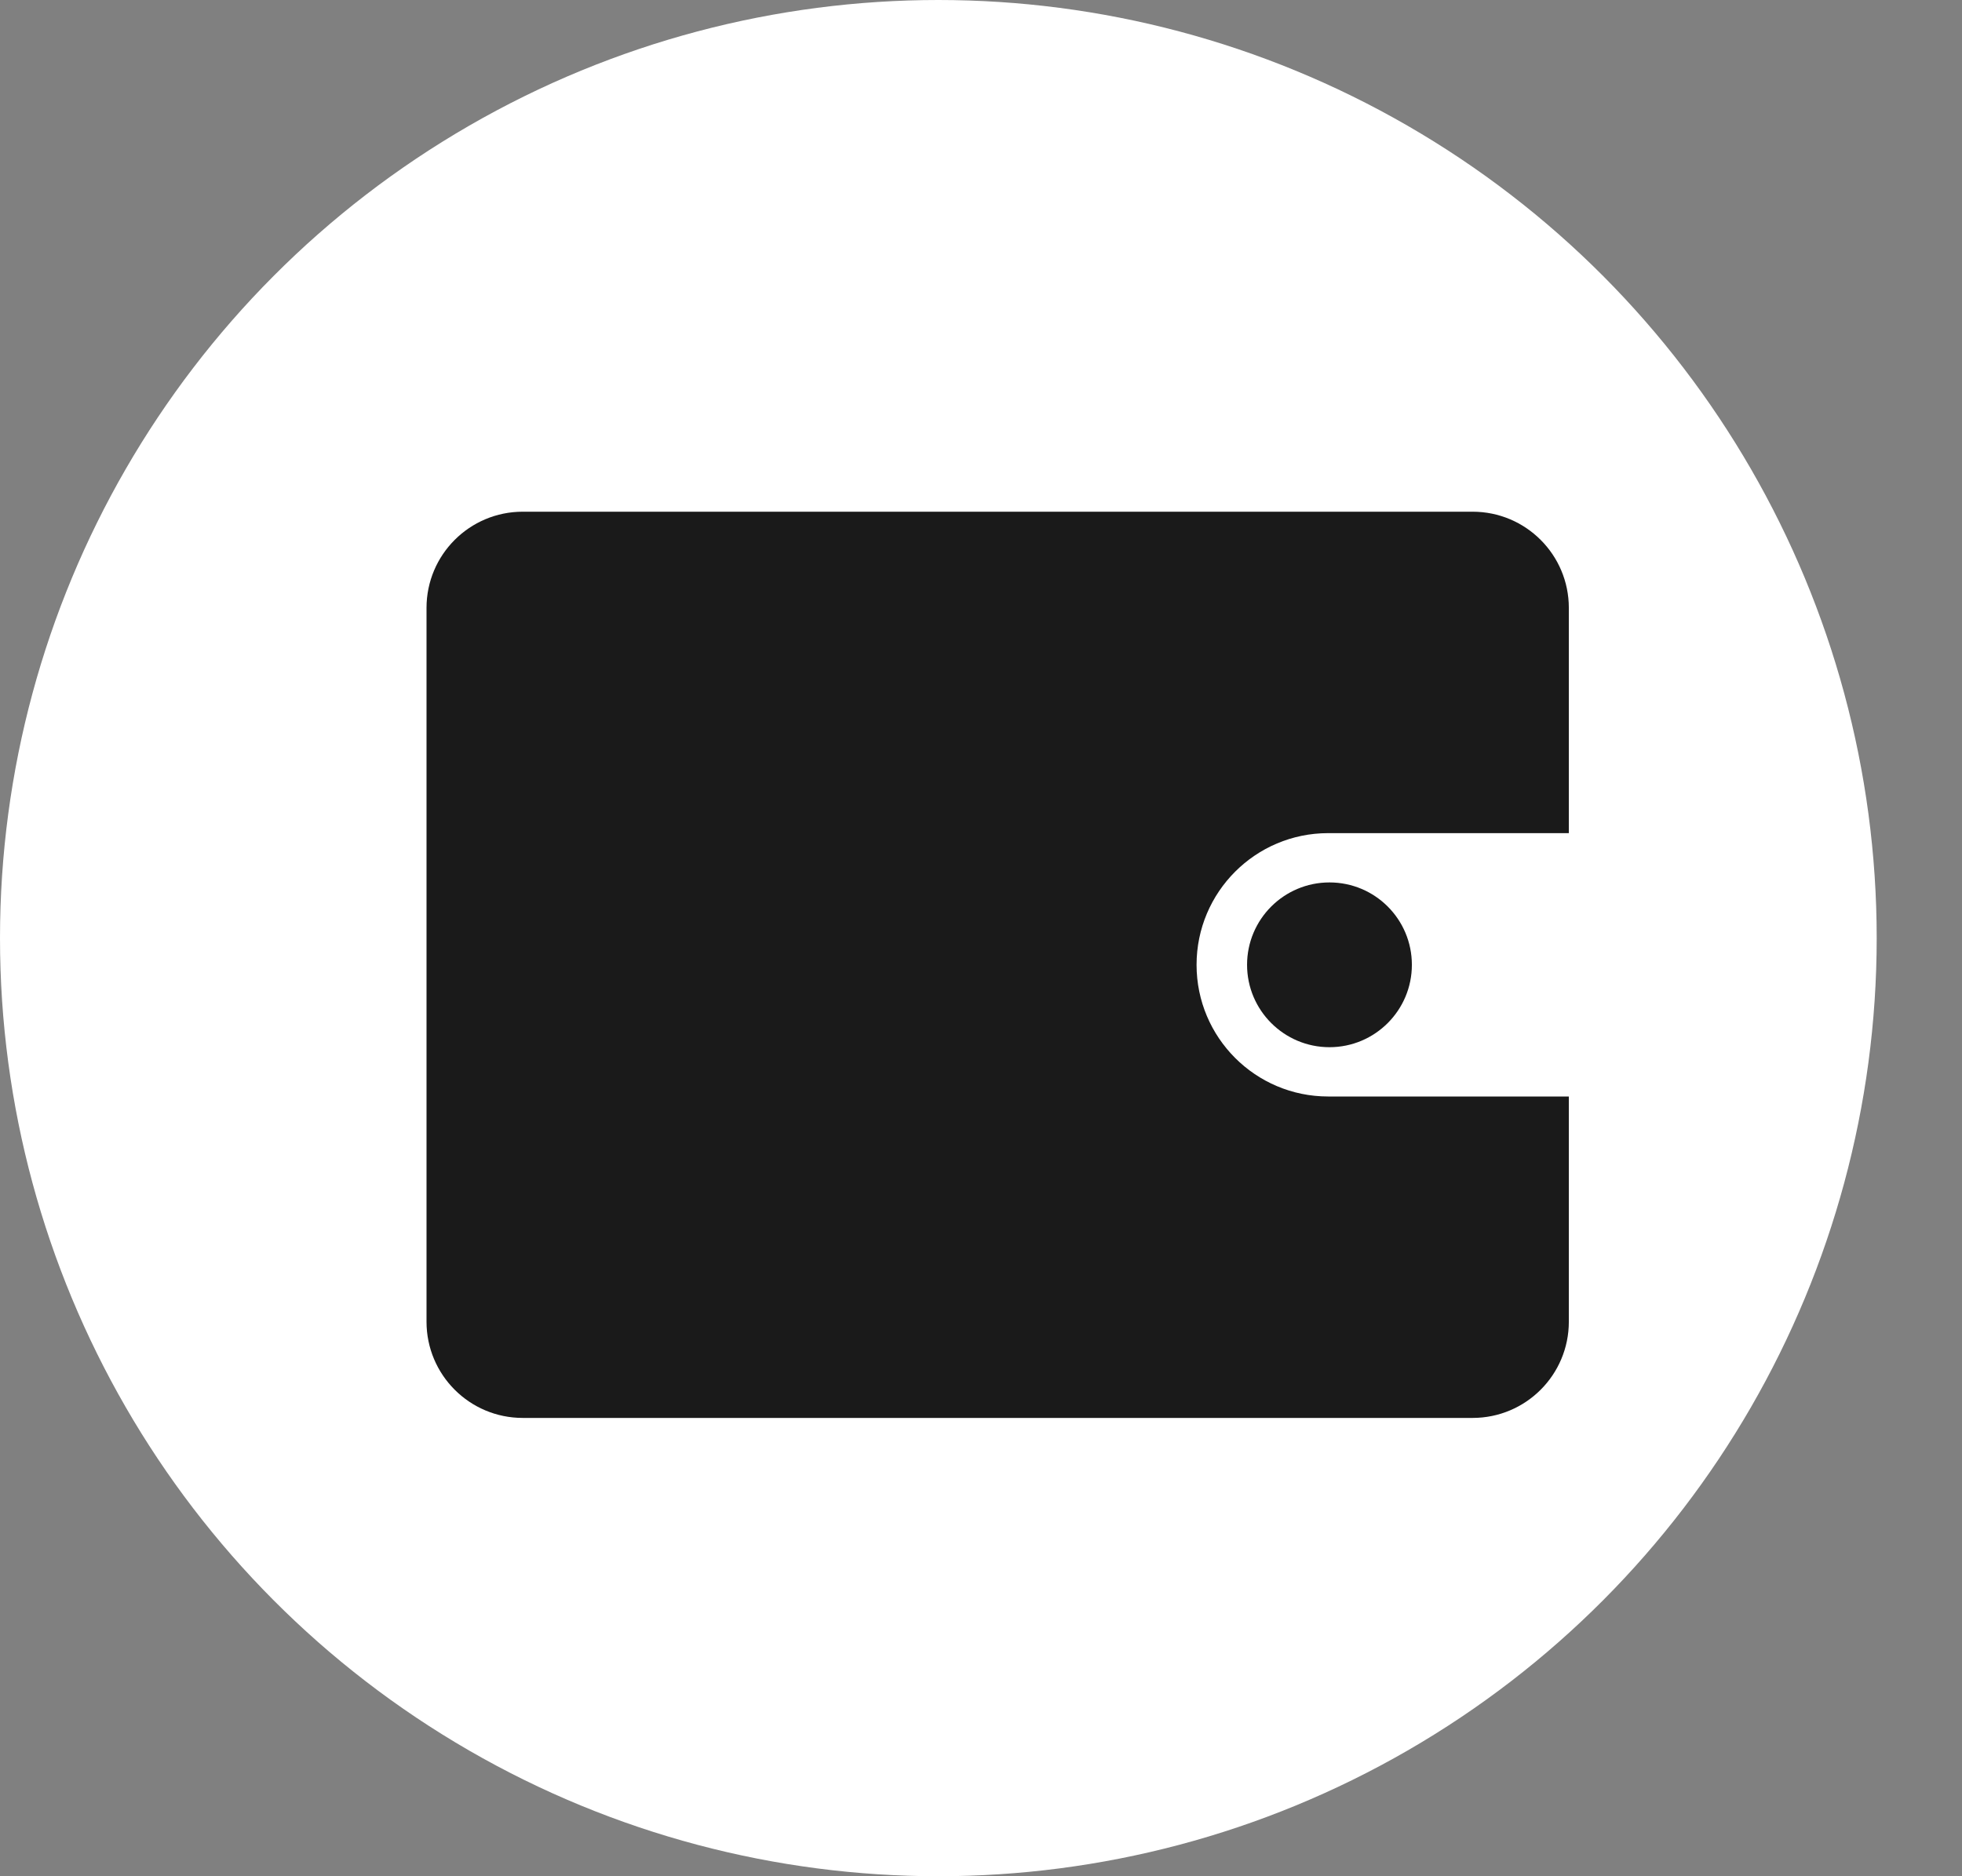
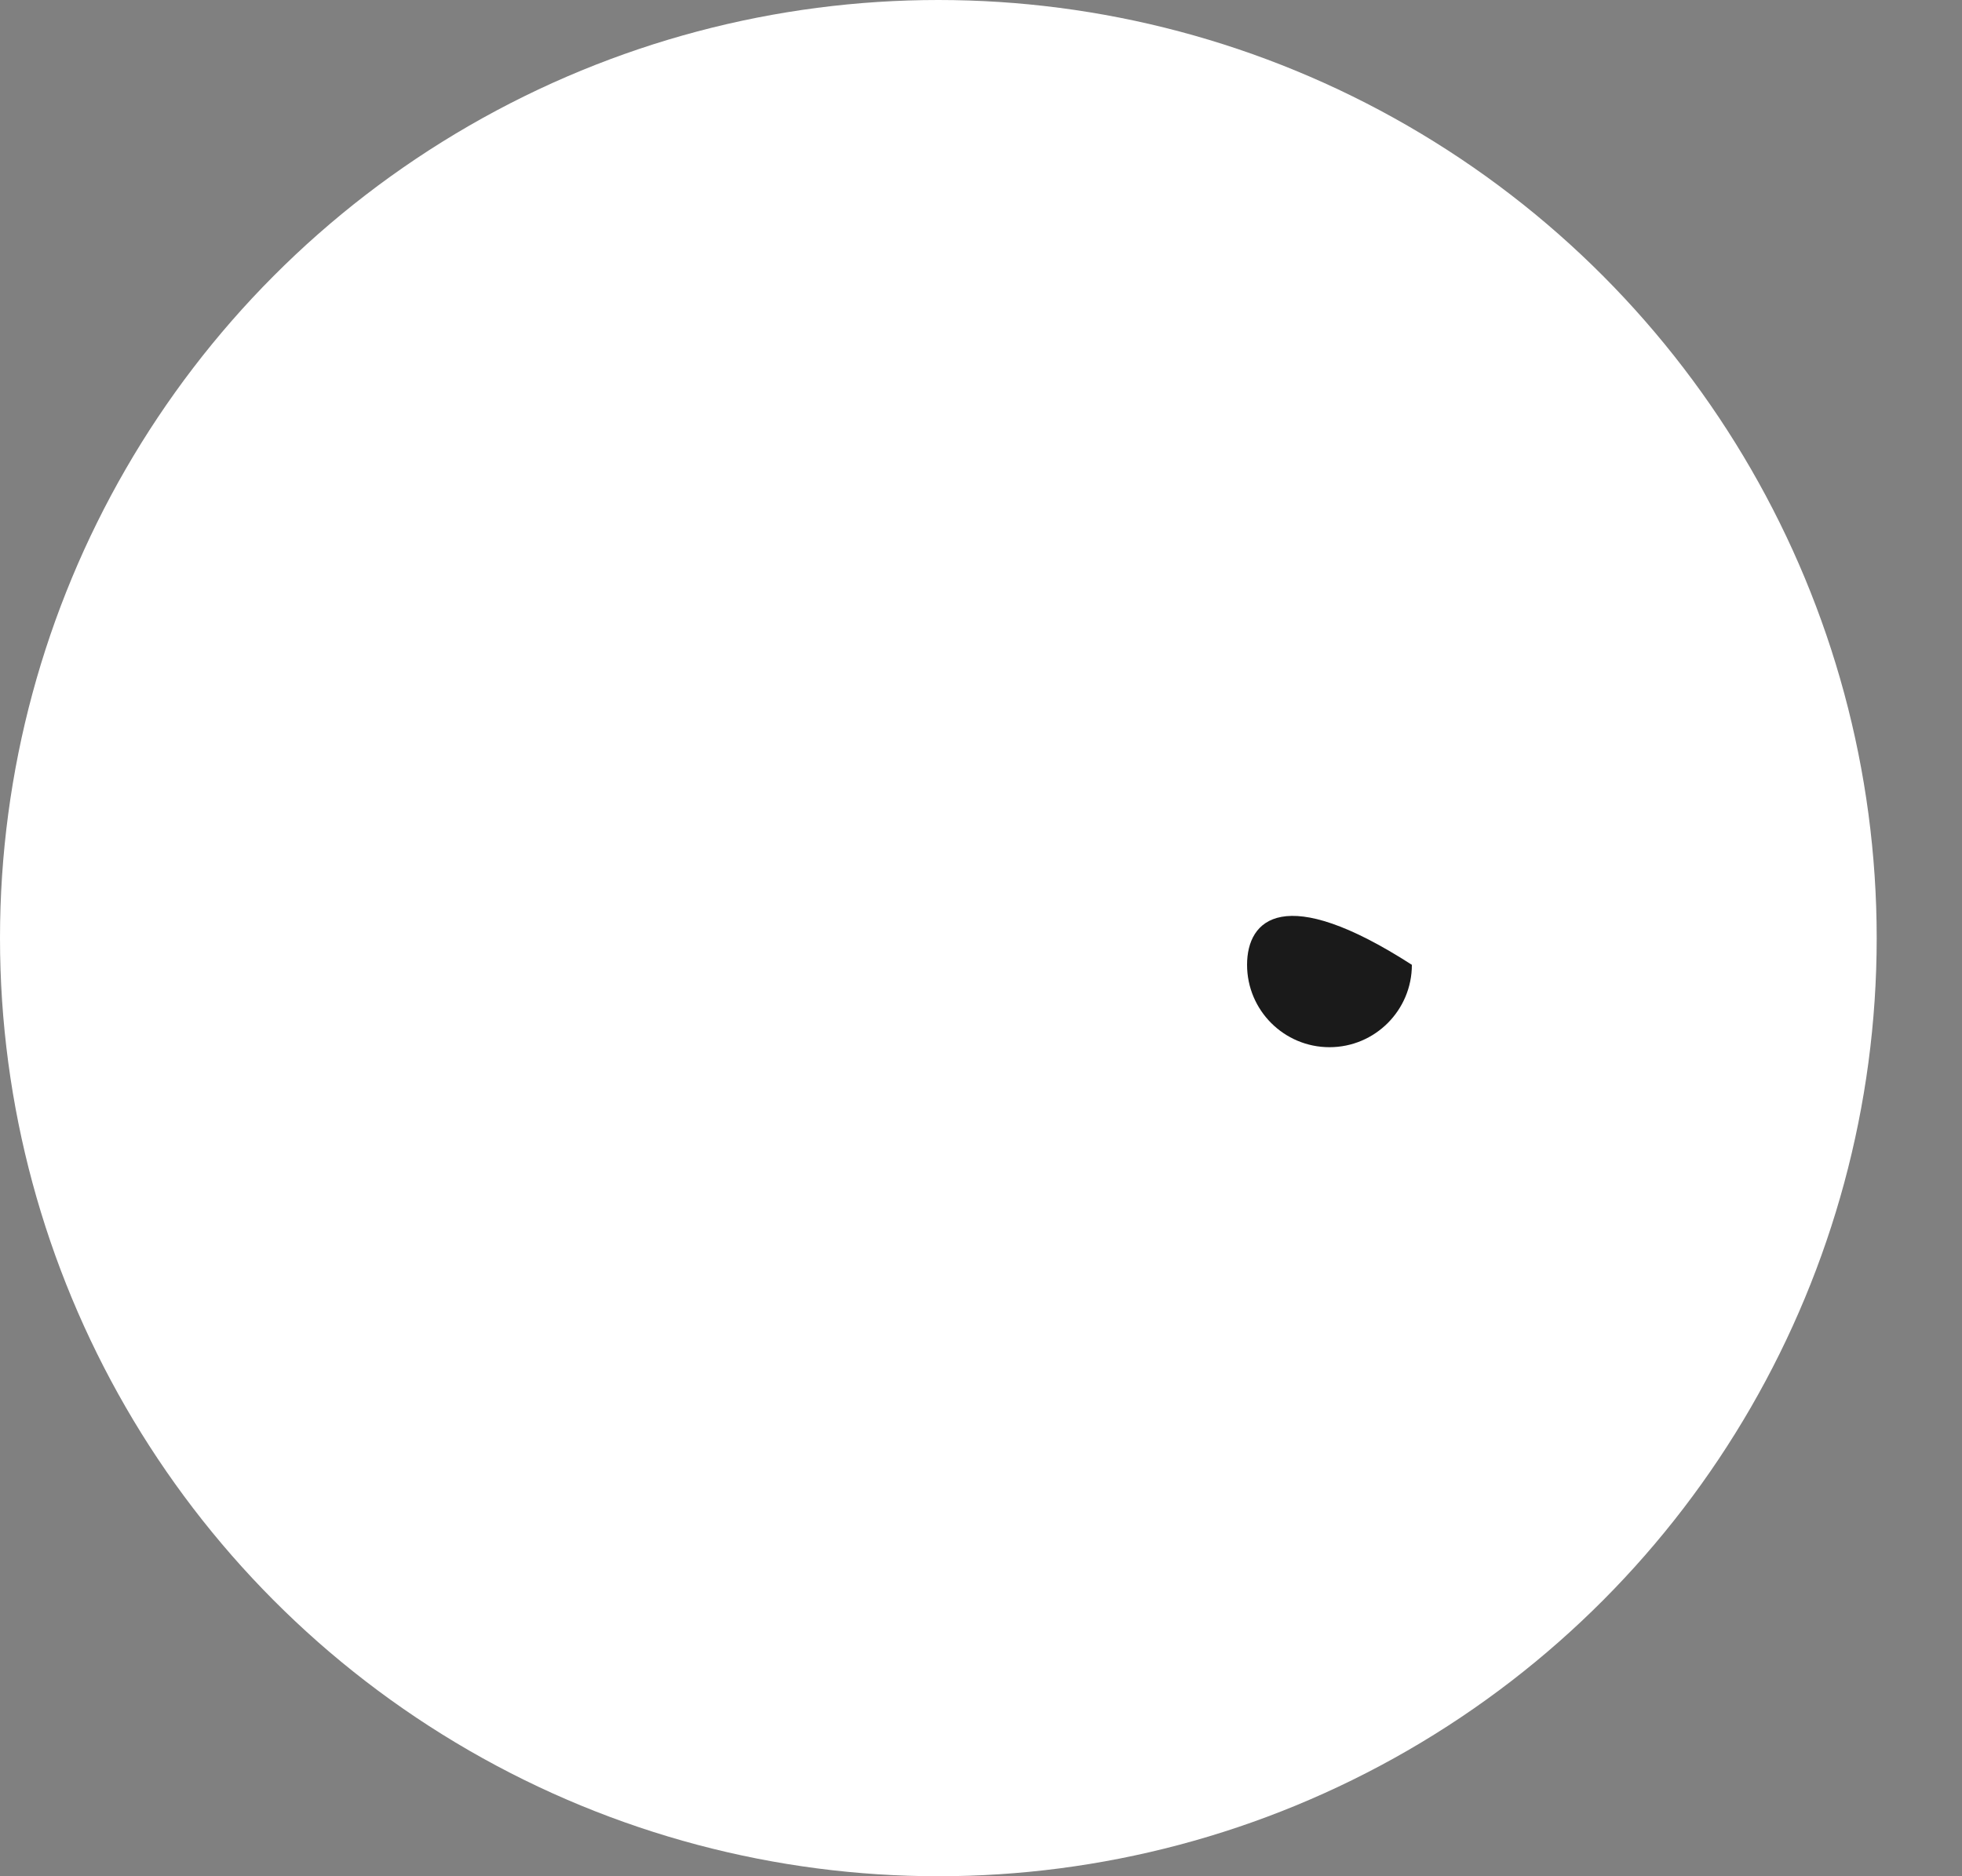
<svg xmlns="http://www.w3.org/2000/svg" width="23" height="22" viewBox="0 0 23 22" fill="none">
  <rect x="0" y="0" width="23" height="22" fill="#808080" stroke="none" />
  <circle cx="11" cy="11" r="11" fill="white" />
-   <path d="M15.57 12.857C14.718 12.857 14.027 12.166 14.027 11.313C14.027 10.46 14.718 9.769 15.57 9.769H18.391V7.128C18.391 6.505 17.886 6 17.263 6H6.128C5.505 6 5 6.505 5 7.128V15.498C5 16.121 5.505 16.626 6.128 16.626H17.263C17.886 16.626 18.391 16.121 18.391 15.498V12.857H15.57Z" fill="#1A1A1A" />
-   <path d="M15.585 12.279C16.119 12.279 16.551 11.846 16.551 11.313C16.551 10.779 16.119 10.347 15.585 10.347C15.052 10.347 14.619 10.779 14.619 11.313C14.619 11.846 15.052 12.279 15.585 12.279Z" fill="#1A1A1A" />
+   <path d="M15.585 12.279C16.119 12.279 16.551 11.846 16.551 11.313C15.052 10.347 14.619 10.779 14.619 11.313C14.619 11.846 15.052 12.279 15.585 12.279Z" fill="#1A1A1A" />
</svg>